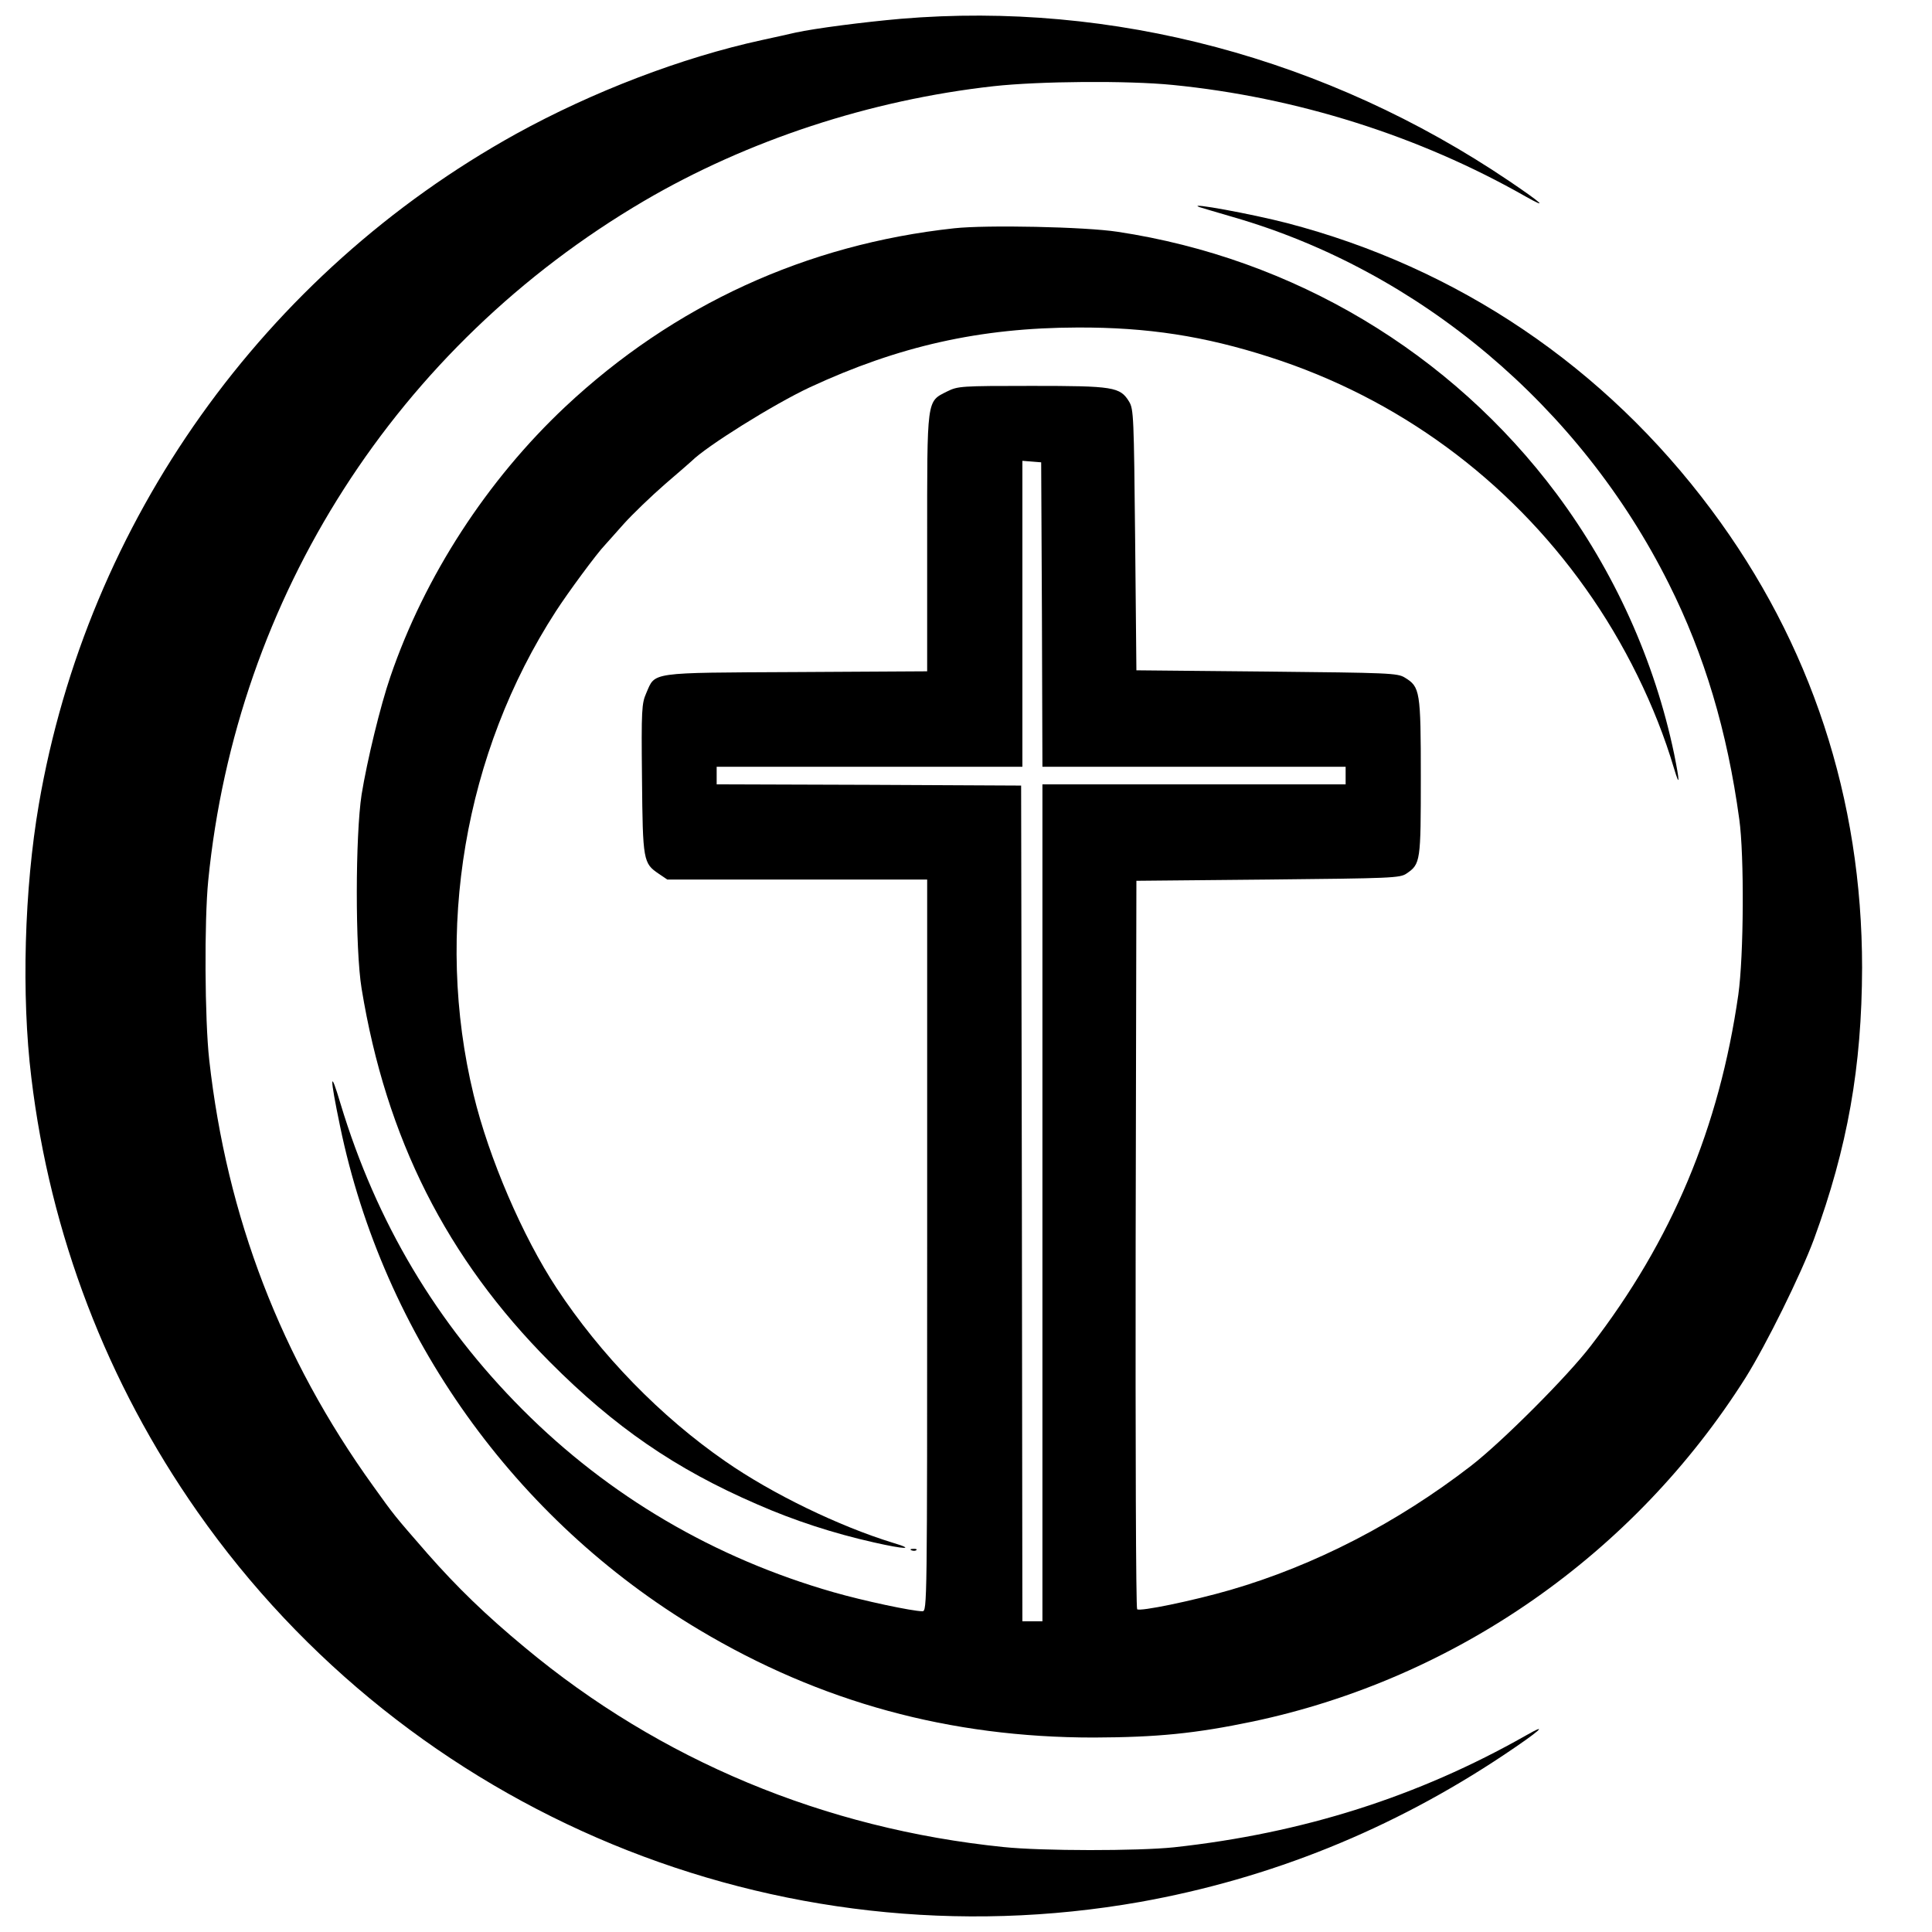
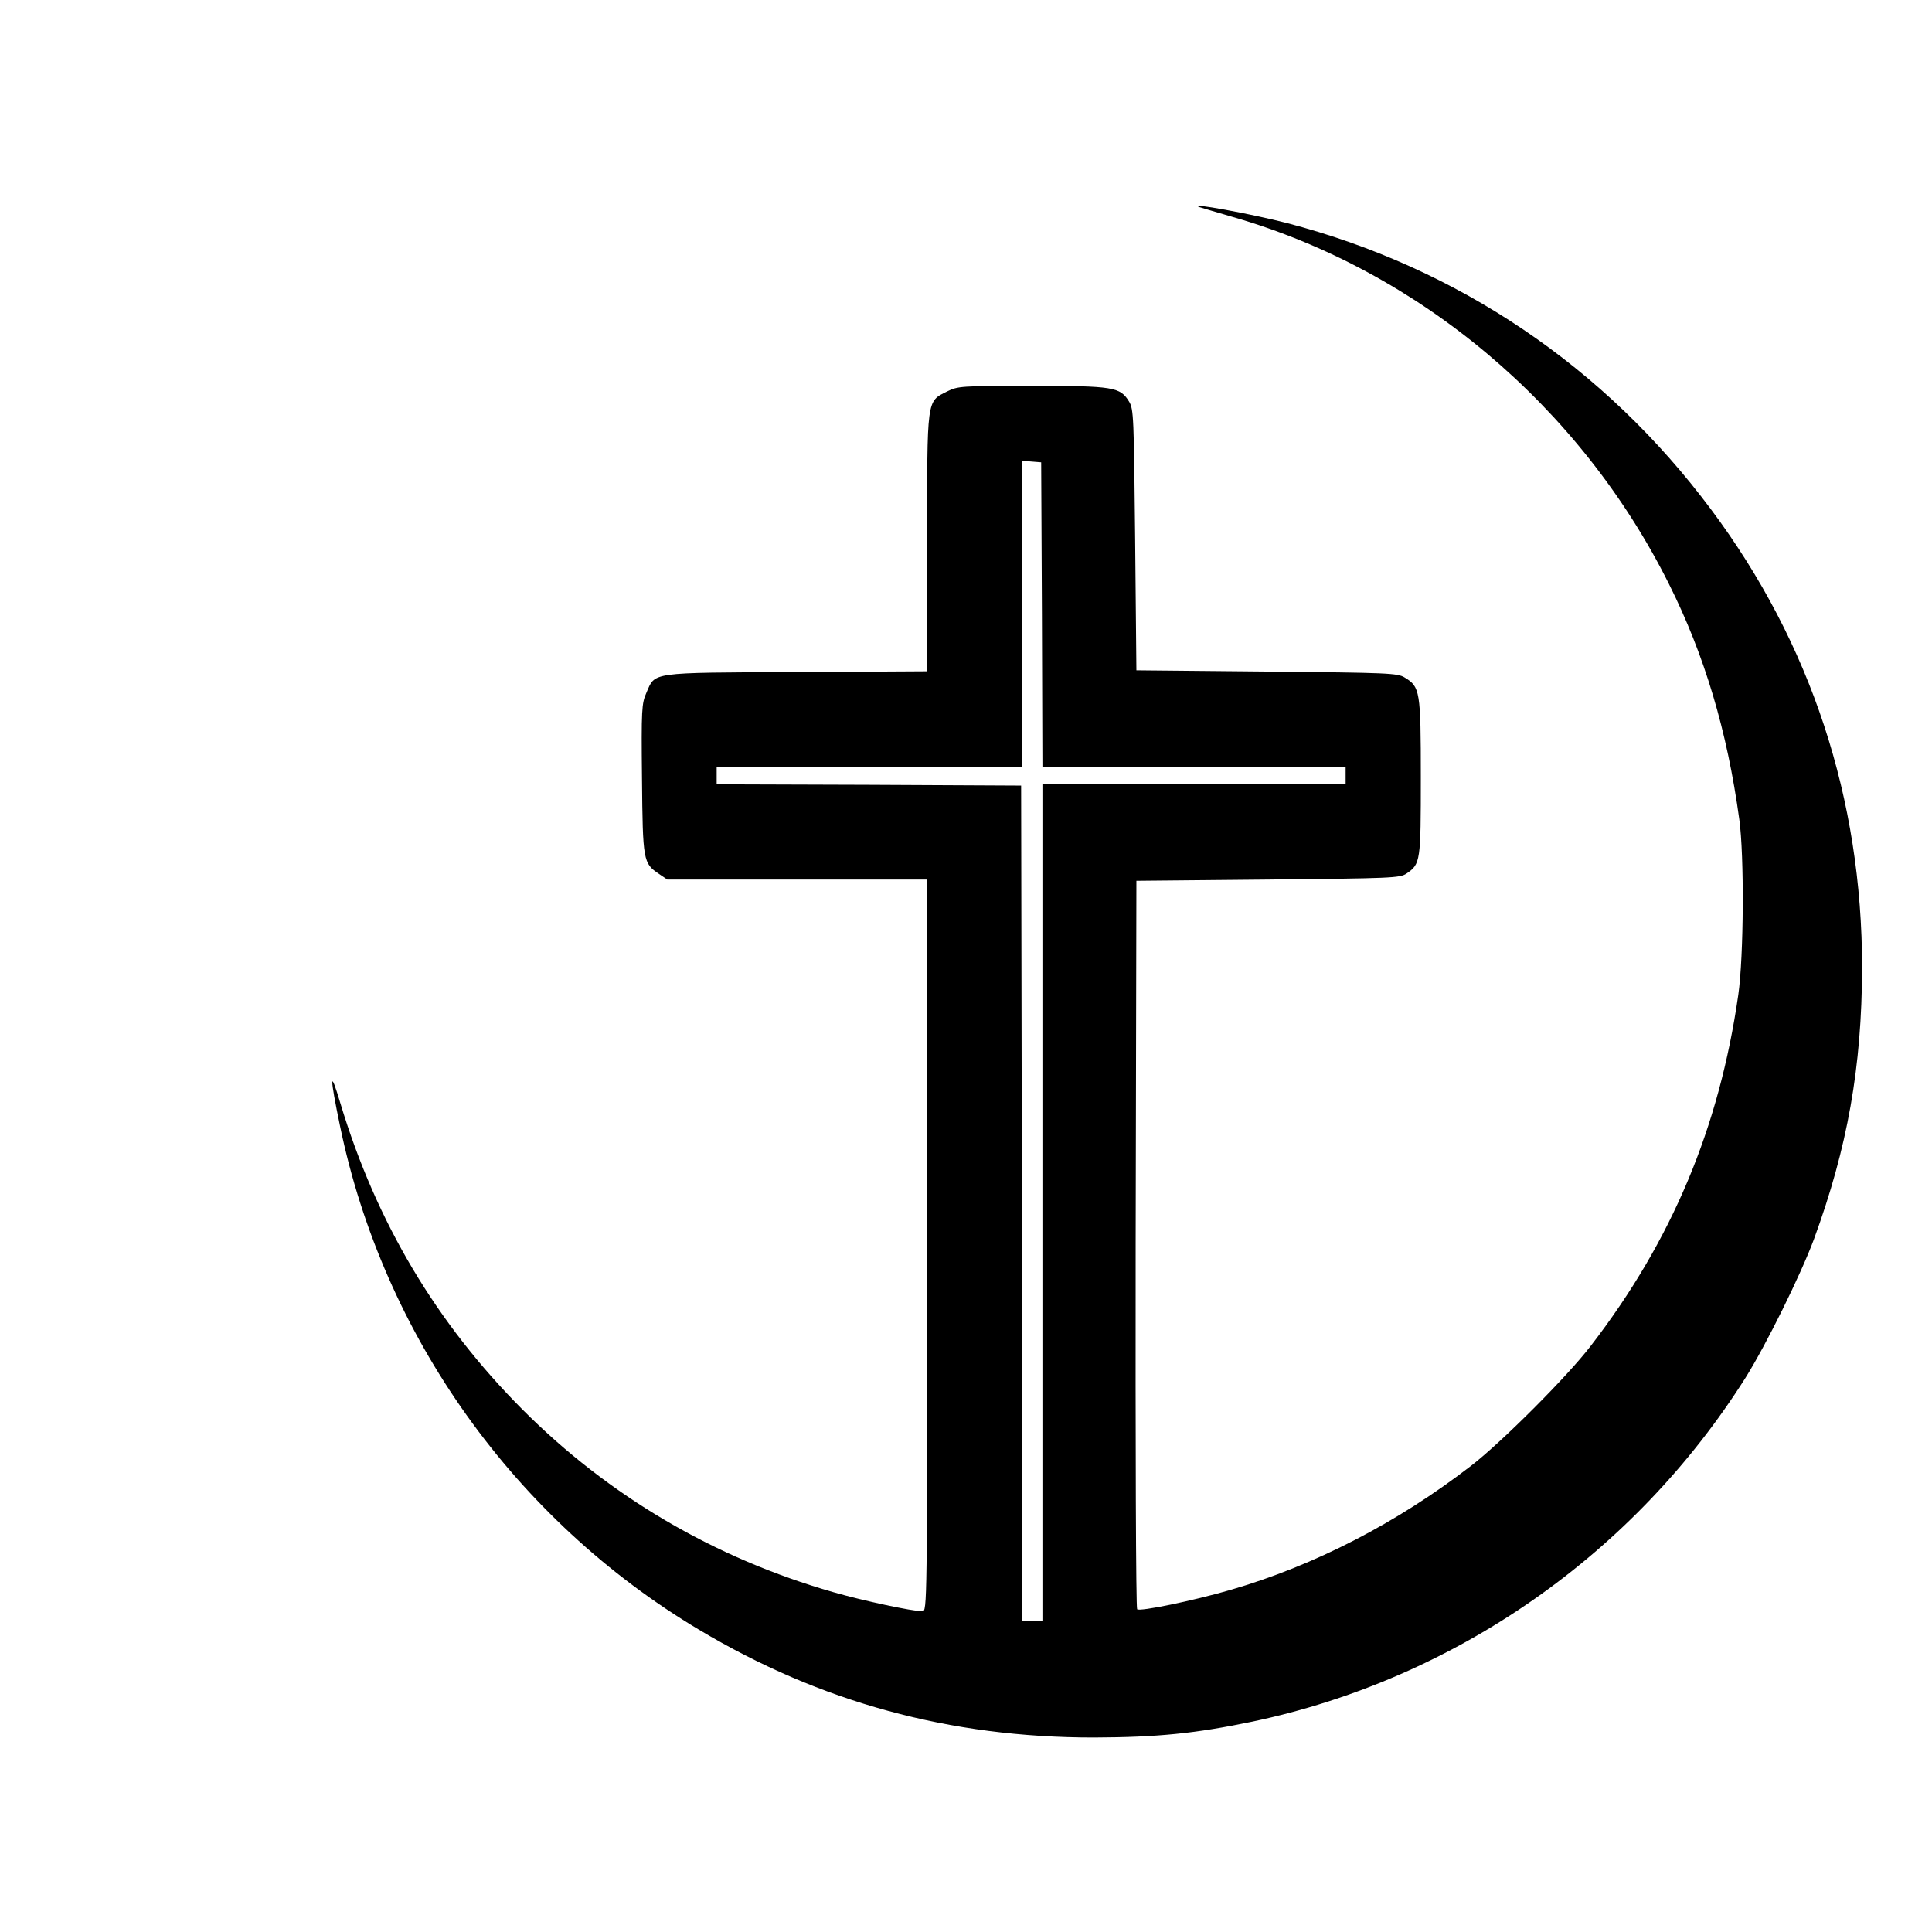
<svg xmlns="http://www.w3.org/2000/svg" version="1.0" width="771pt" height="771pt" viewBox="0 0 771 771" preserveAspectRatio="xMidYMid meet">
  <g transform="translate(0,771) scale(0.1,-0.1)" fill="#000000" stroke="none">
-     <path d="M3595 7635 c-148 -13 -342 -38 -420 -55 -22 -5 -83 -19 -135 -30 -321 -70 -675 -206 -980 -374 -1008 -558 -1711 -1546 -1905 -2676 -58 -337 -70 -763 -30 -1090 75 -626 302 -1218 663 -1733 844 -1205 2314 -1813 3762 -1557 519 93 1004 288 1452 587 141 94 185 133 87 77 -430 -244 -890 -390 -1404 -446 -143 -15 -527 -15 -680 1 -715 73 -1370 346 -1910 796 -157 130 -272 242 -389 375 -135 155 -131 150 -217 270 -368 511 -584 1074 -654 1700 -18 160 -20 556 -4 716 112 1132 753 2133 1739 2712 413 242 902 403 1395 458 181 20 535 23 715 5 494 -49 983 -203 1408 -445 94 -53 67 -28 -66 62 -726 490 -1582 718 -2427 647z" />
    <path d="M4785 6884 c6 -2 66 -20 135 -40 743 -214 1386 -755 1740 -1464 142 -283 233 -588 281 -940 20 -144 18 -545 -4 -700 -76 -530 -265 -981 -588 -1400 -93 -122 -356 -385 -479 -480 -294 -227 -623 -397 -960 -495 -152 -44 -362 -87 -372 -77 -5 5 -7 660 -6 1458 l3 1449 525 5 c494 5 527 6 553 24 56 38 57 48 57 385 0 344 -3 360 -64 397 -29 18 -63 19 -551 24 l-520 5 -5 520 c-5 493 -6 522 -24 552 -36 59 -62 63 -389 63 -284 0 -294 -1 -337 -22 -83 -42 -80 -22 -80 -605 l0 -512 -523 -3 c-591 -3 -561 1 -598 -84 -18 -41 -20 -64 -17 -341 3 -329 5 -338 67 -380 l34 -23 518 0 519 0 0 -1460 c0 -1441 0 -1460 -19 -1460 -40 0 -237 42 -355 76 -475 136 -896 383 -1241 729 -343 344 -583 747 -726 1220 -43 145 -44 113 -2 -89 173 -836 697 -1571 1433 -2010 484 -289 1000 -430 1575 -430 254 1 405 16 635 64 809 171 1521 668 1966 1372 82 131 220 410 273 553 134 366 191 687 192 1083 0 674 -204 1295 -602 1828 -425 570 -1011 966 -1694 1144 -139 36 -400 84 -350 64z m-627 -1626 l2 -608 605 0 605 0 0 -35 0 -35 -605 0 -605 0 0 -1670 0 -1670 -40 0 -40 0 -2 1668 -3 1667 -607 3 -608 2 0 35 0 35 610 0 610 0 0 611 0 610 38 -3 37 -3 3 -607z" />
-     <path d="M3808 6799 c-591 -64 -1120 -307 -1552 -712 -312 -293 -561 -676 -698 -1077 -40 -116 -93 -335 -115 -471 -25 -163 -26 -616 0 -774 98 -598 339 -1076 752 -1491 258 -259 500 -426 826 -567 148 -65 305 -116 465 -152 127 -29 169 -29 78 -2 -215 66 -482 195 -669 325 -259 179 -498 425 -674 692 -135 205 -270 518 -331 771 -158 651 -37 1365 328 1929 47 73 164 232 197 266 5 6 39 43 74 83 36 40 110 111 165 159 56 48 103 89 106 92 59 59 326 226 471 294 355 165 680 238 1069 239 279 1 506 -34 767 -118 512 -164 951 -487 1261 -924 154 -216 279 -470 352 -716 24 -80 24 -58 1 56 -78 373 -239 729 -469 1038 -422 565 -1050 940 -1752 1046 -130 20 -524 28 -652 14z" />
-     <path d="M3638 1523 c7 -3 16 -2 19 1 4 3 -2 6 -13 5 -11 0 -14 -3 -6 -6z" />
  </g>
</svg>